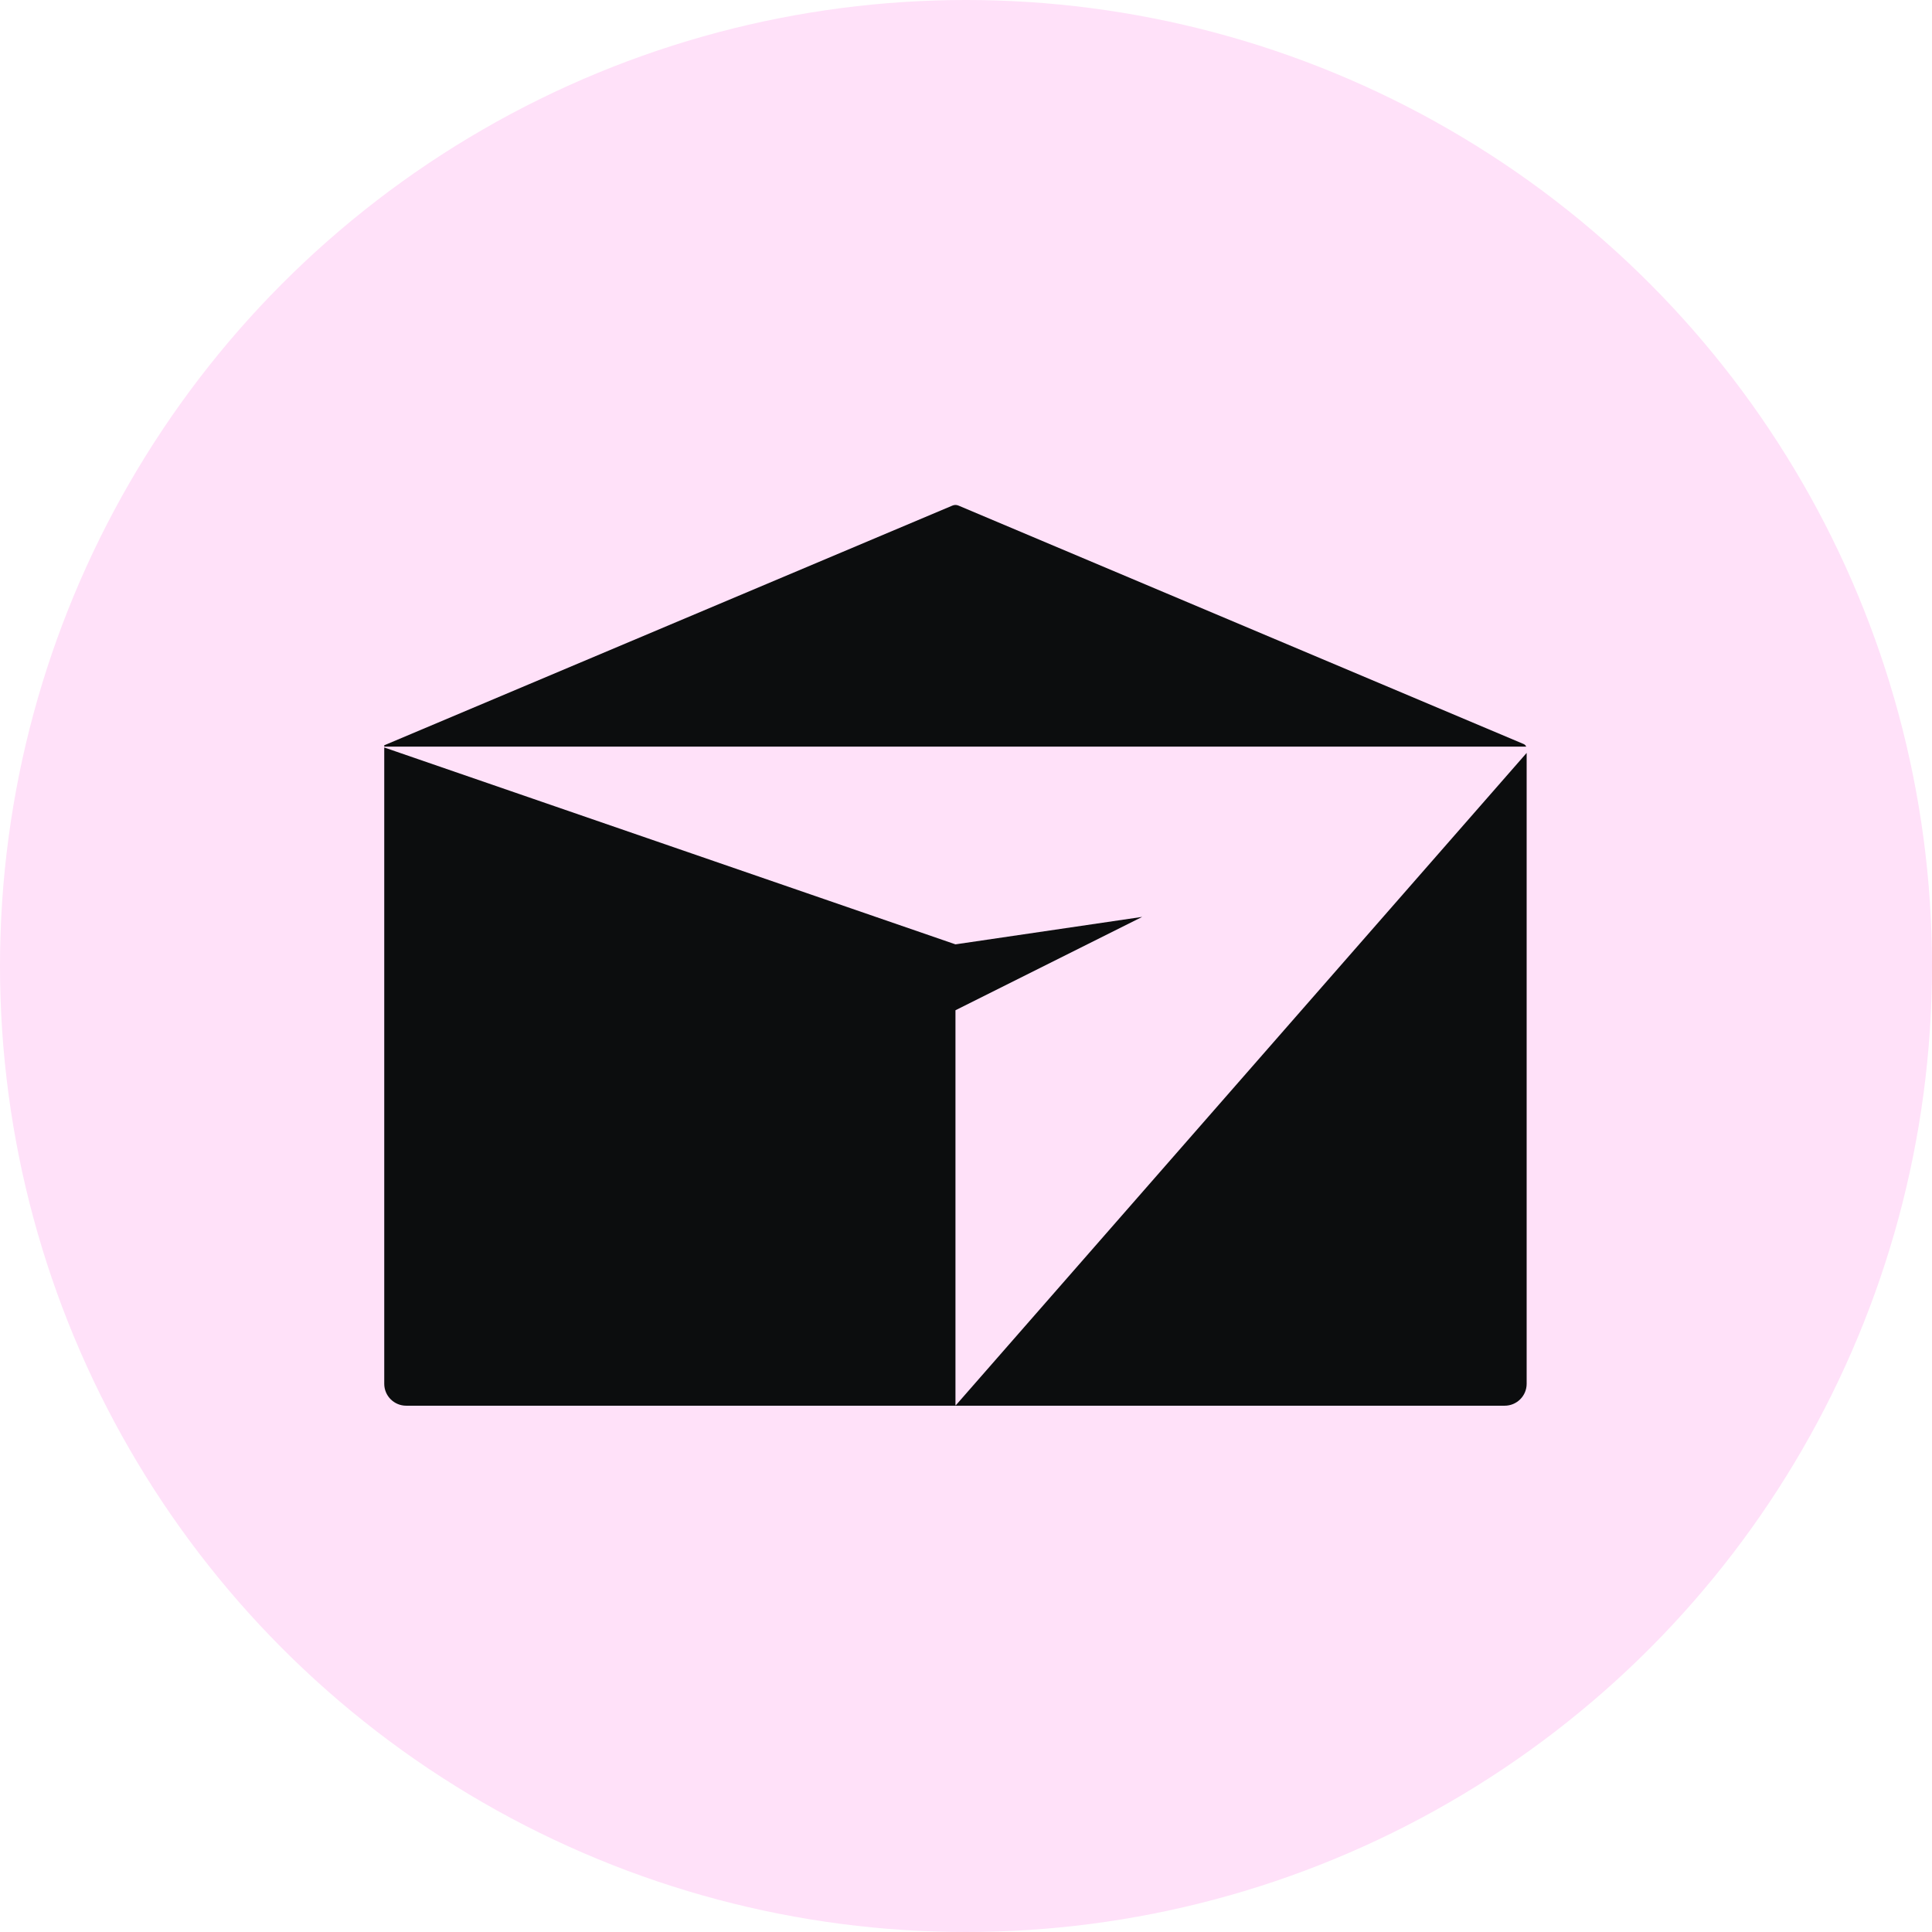
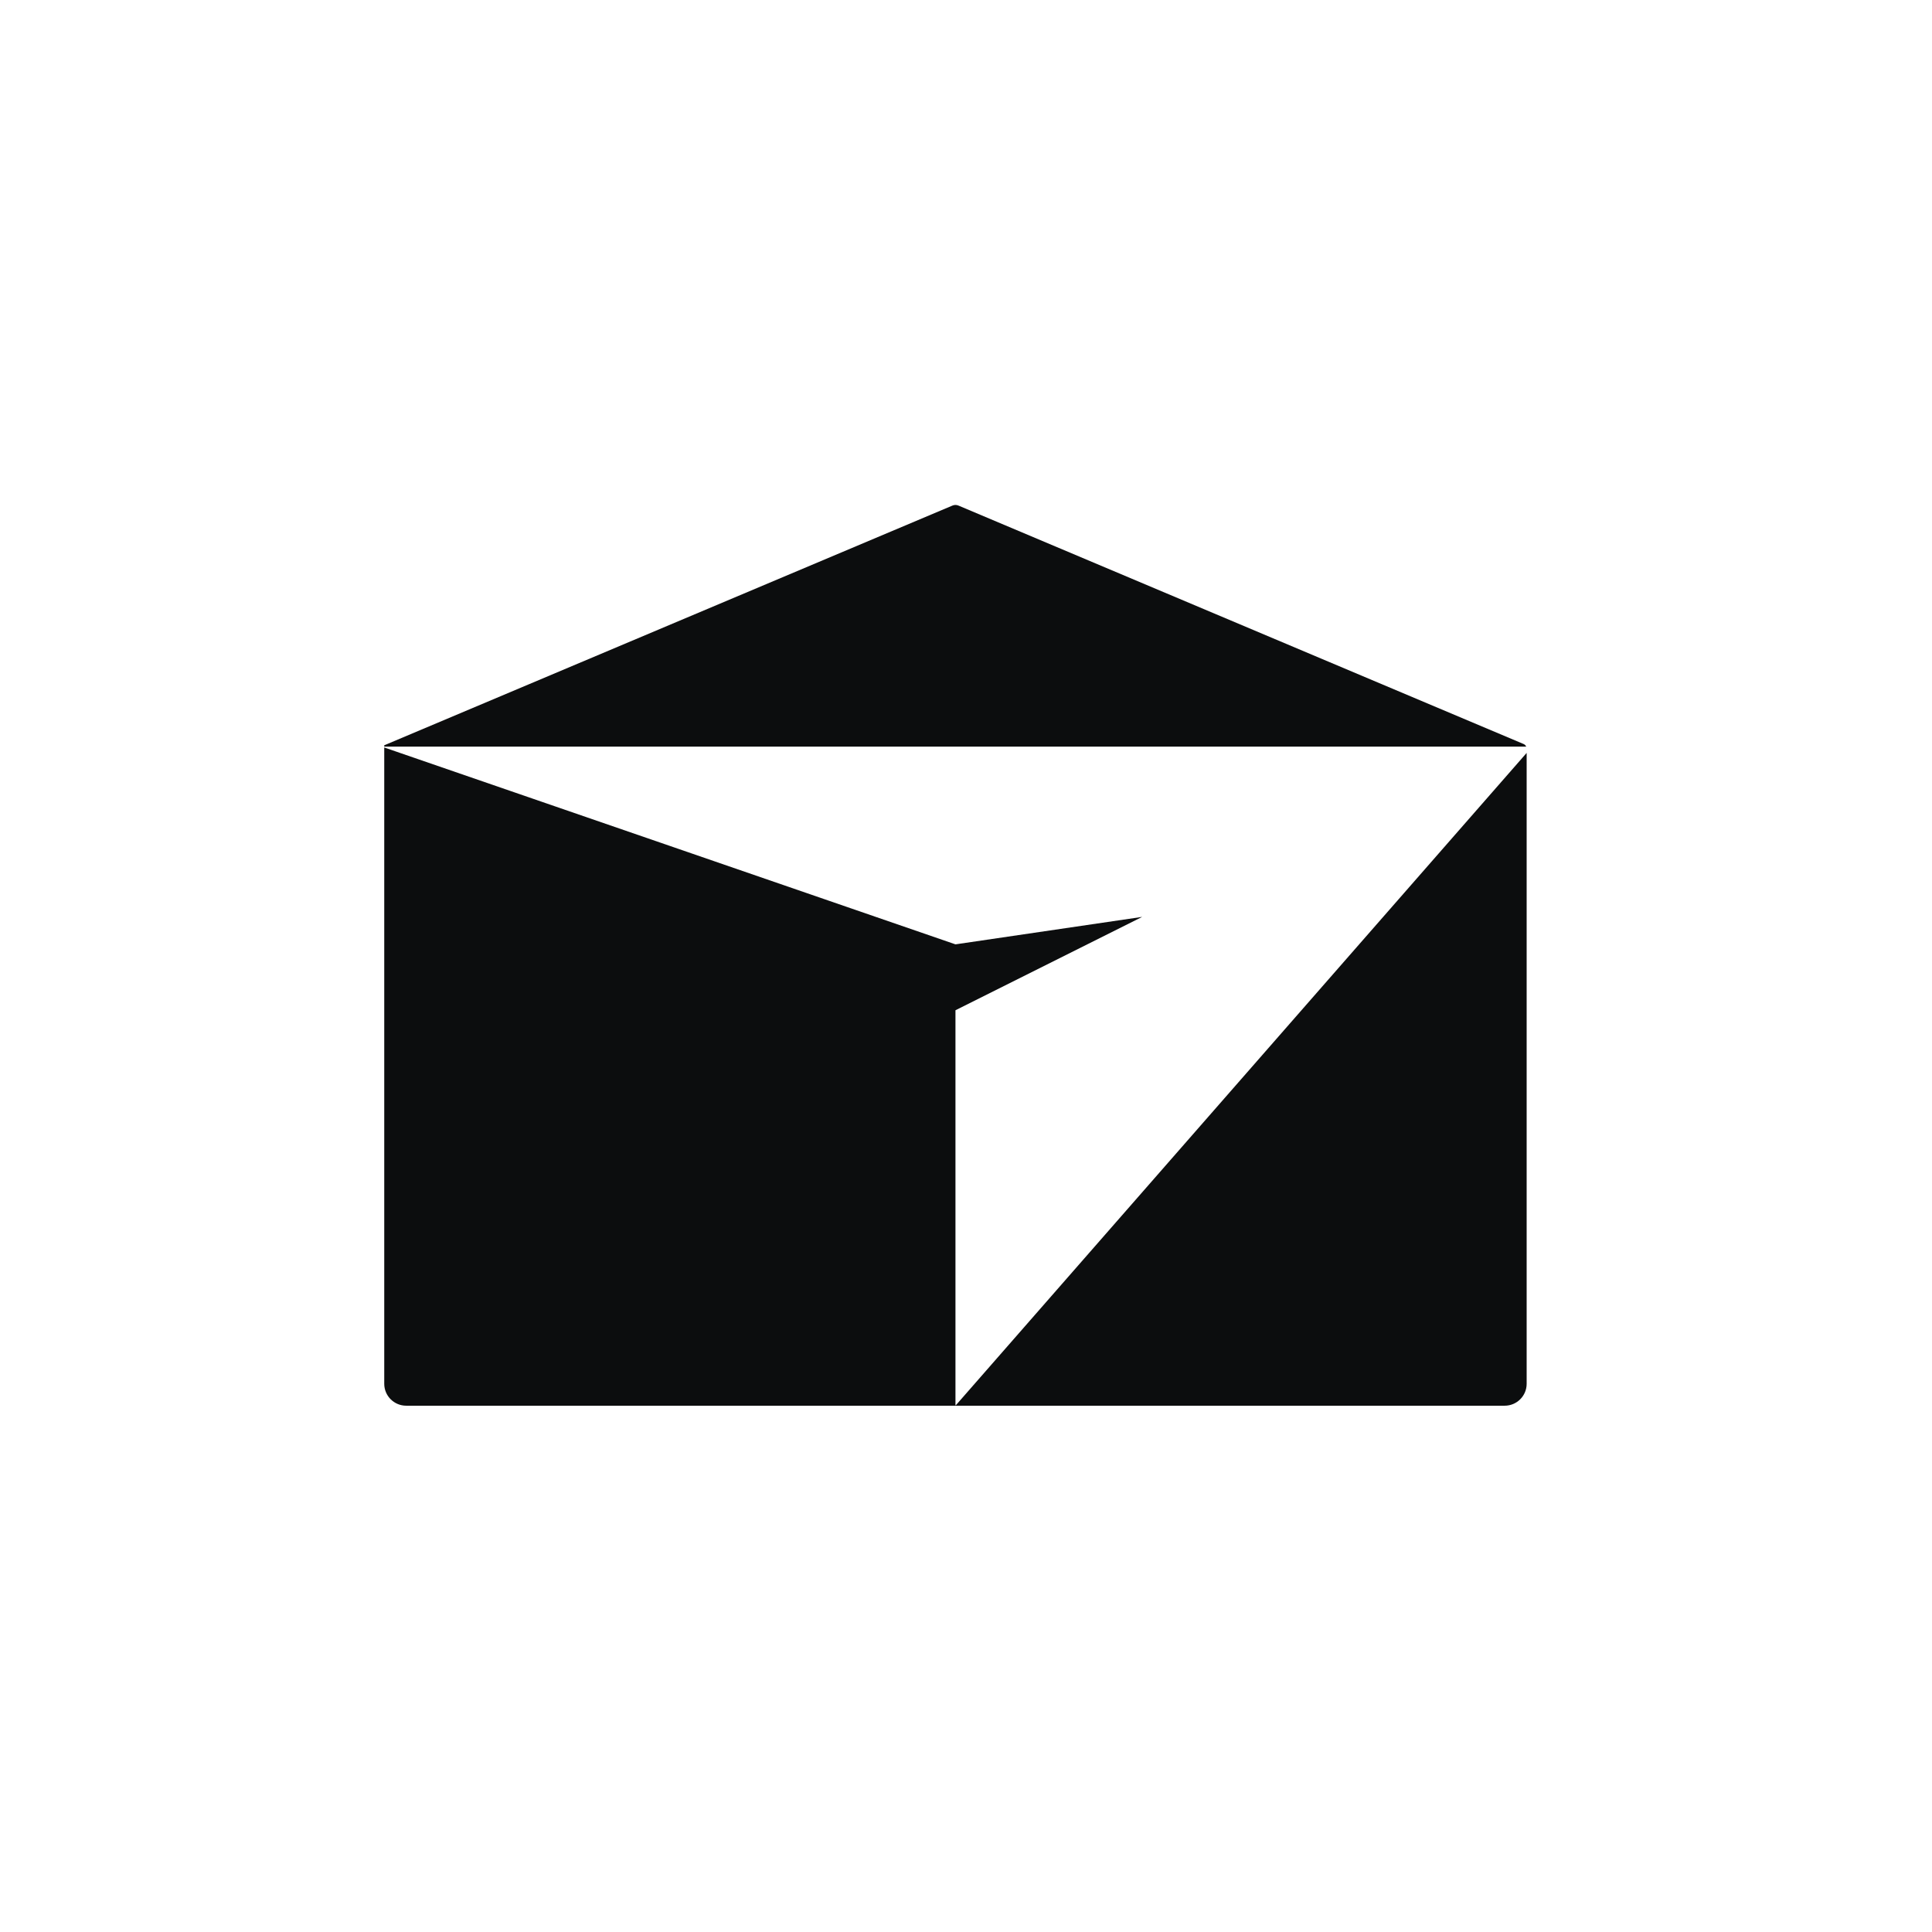
<svg xmlns="http://www.w3.org/2000/svg" width="88" height="88" viewBox="0 0 88 88" fill="none">
-   <circle cx="44" cy="44" r="44" fill="#FFE1F9" />
  <path fill-rule="evenodd" clip-rule="evenodd" d="M43.383 23.028C43.47 22.991 43.569 22.991 43.656 23.028L69.394 33.887C69.45 33.91 69.493 33.954 69.517 34.007L17.502 34.007V33.947L43.383 23.028ZM17.502 34.047V63.03C17.502 63.581 17.95 64.028 18.503 64.028H68.536C69.089 64.028 69.537 63.581 69.537 63.03V34.294L43.54 64.004C43.533 64.012 43.52 64.007 43.52 63.996V46.016L52.026 41.763L43.52 43.014L17.502 34.047Z" fill="#0C0D0E" />
</svg>